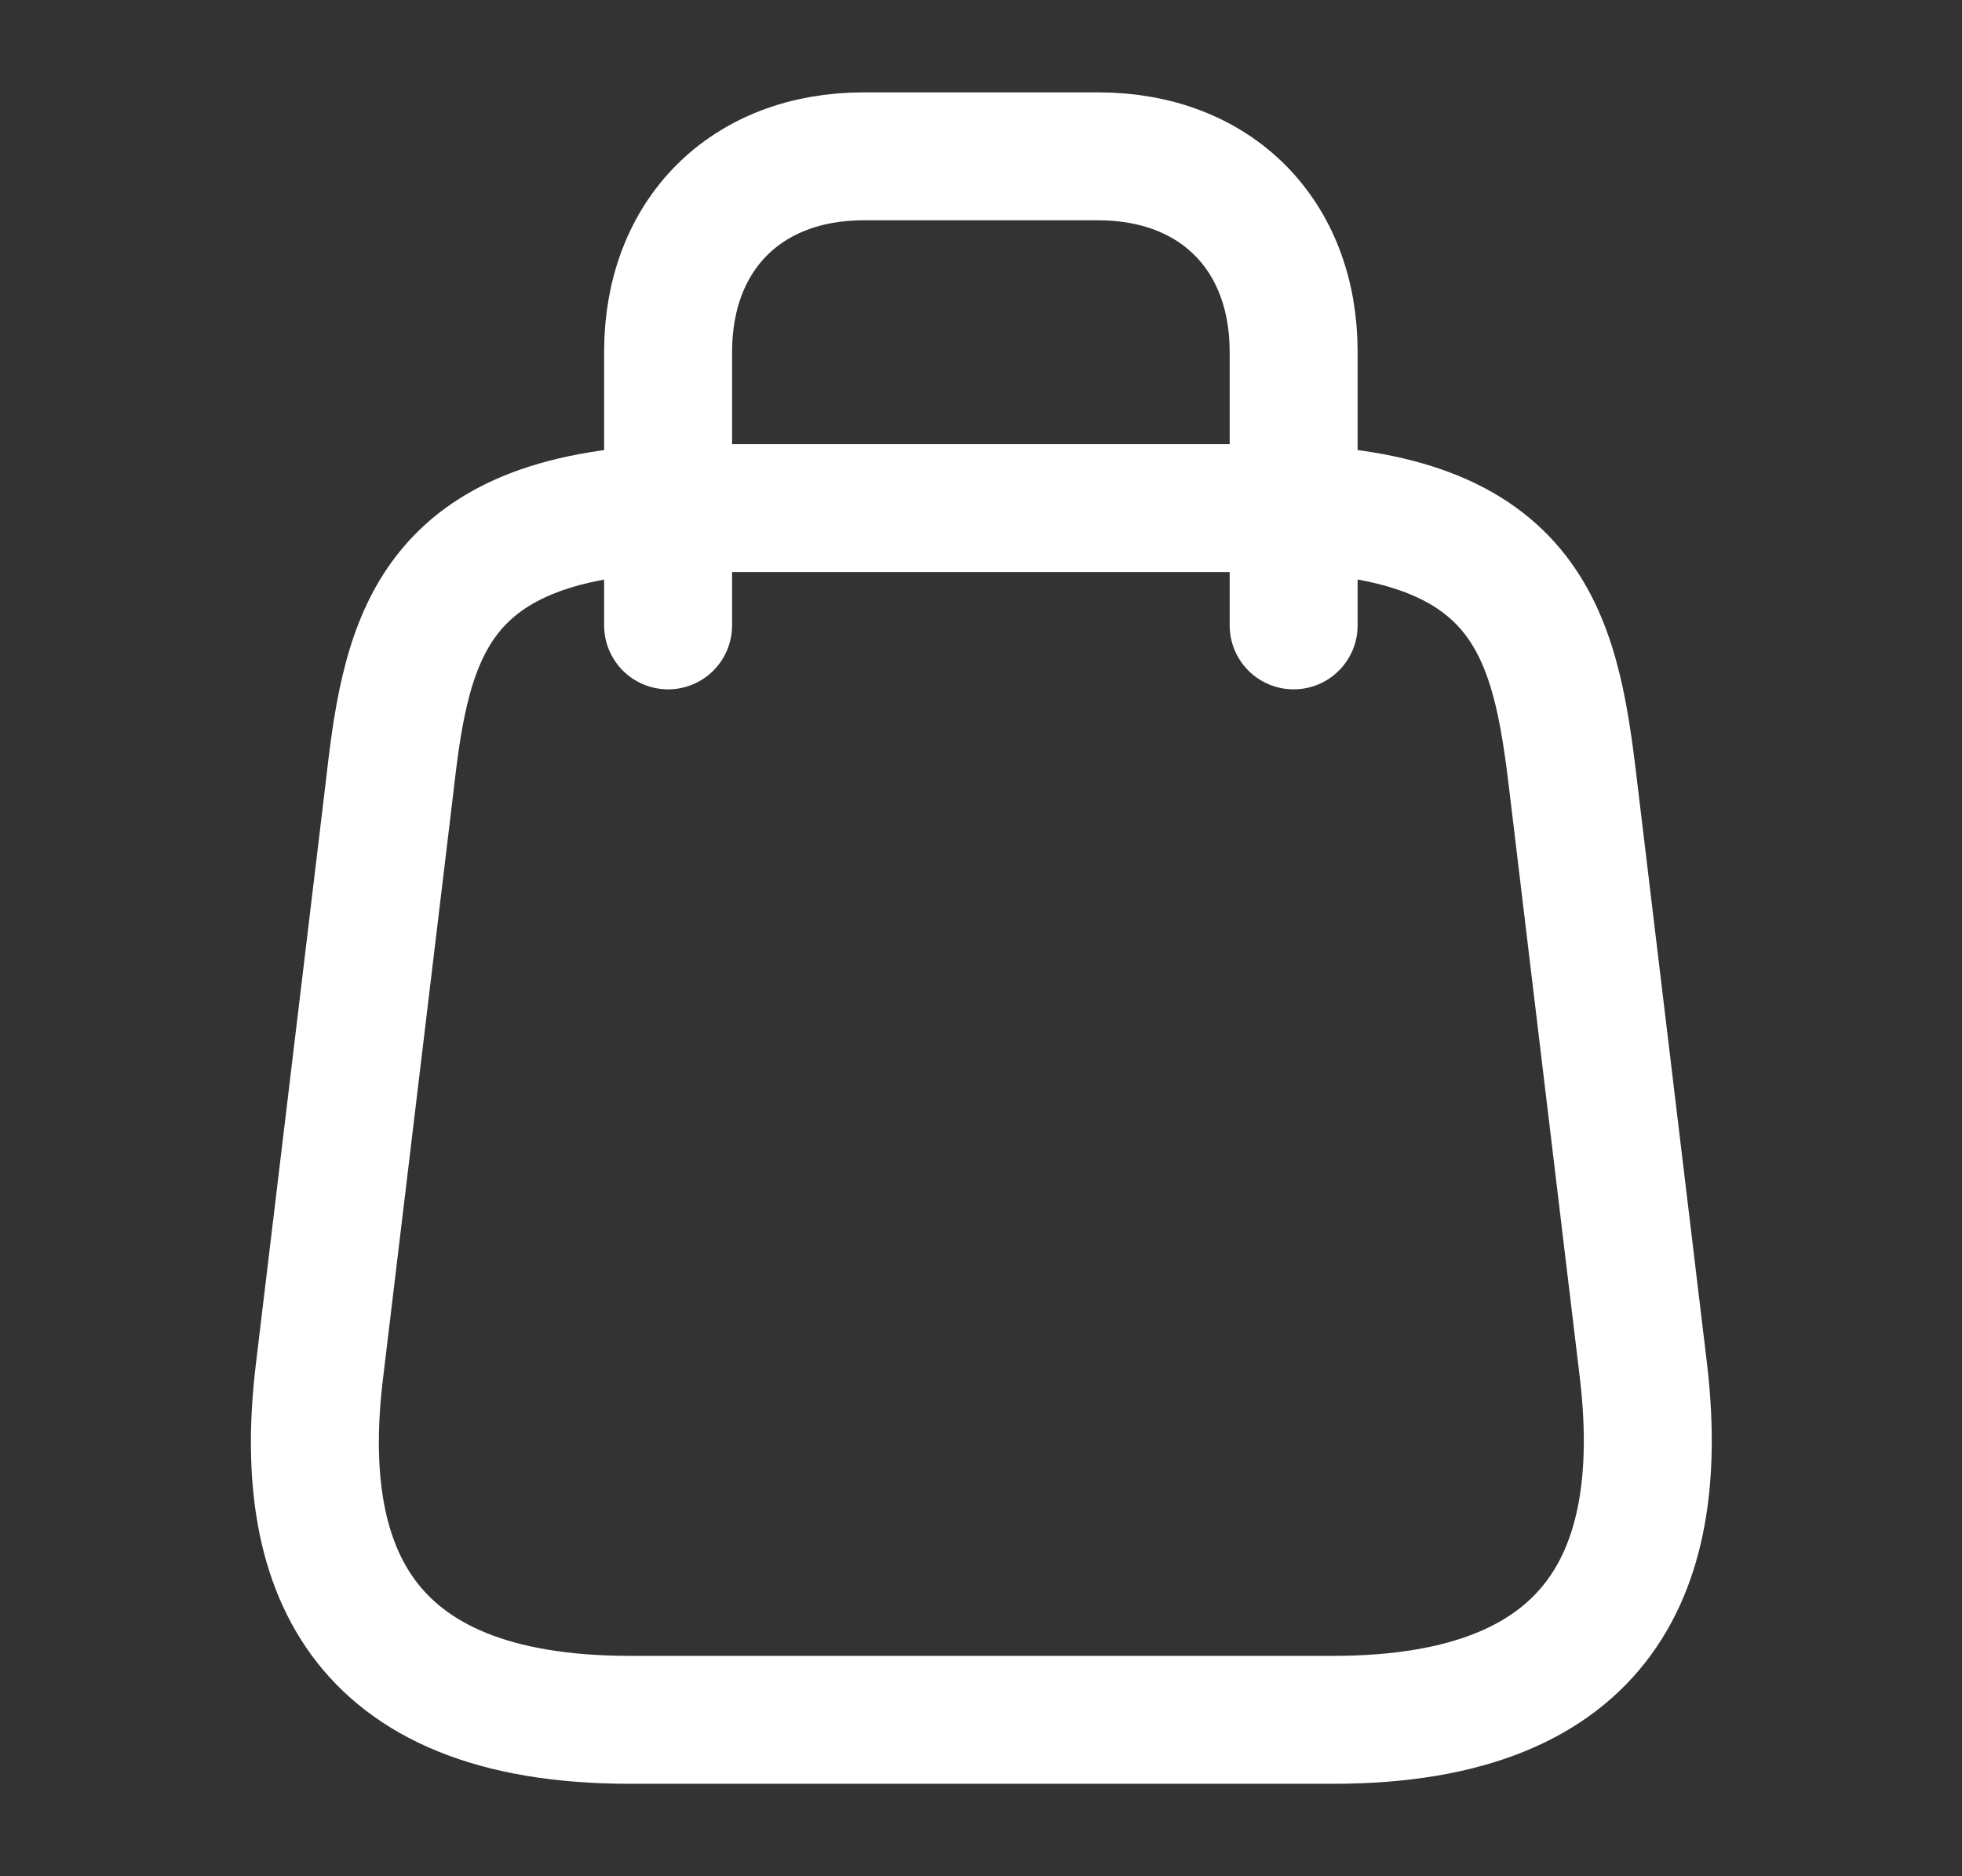
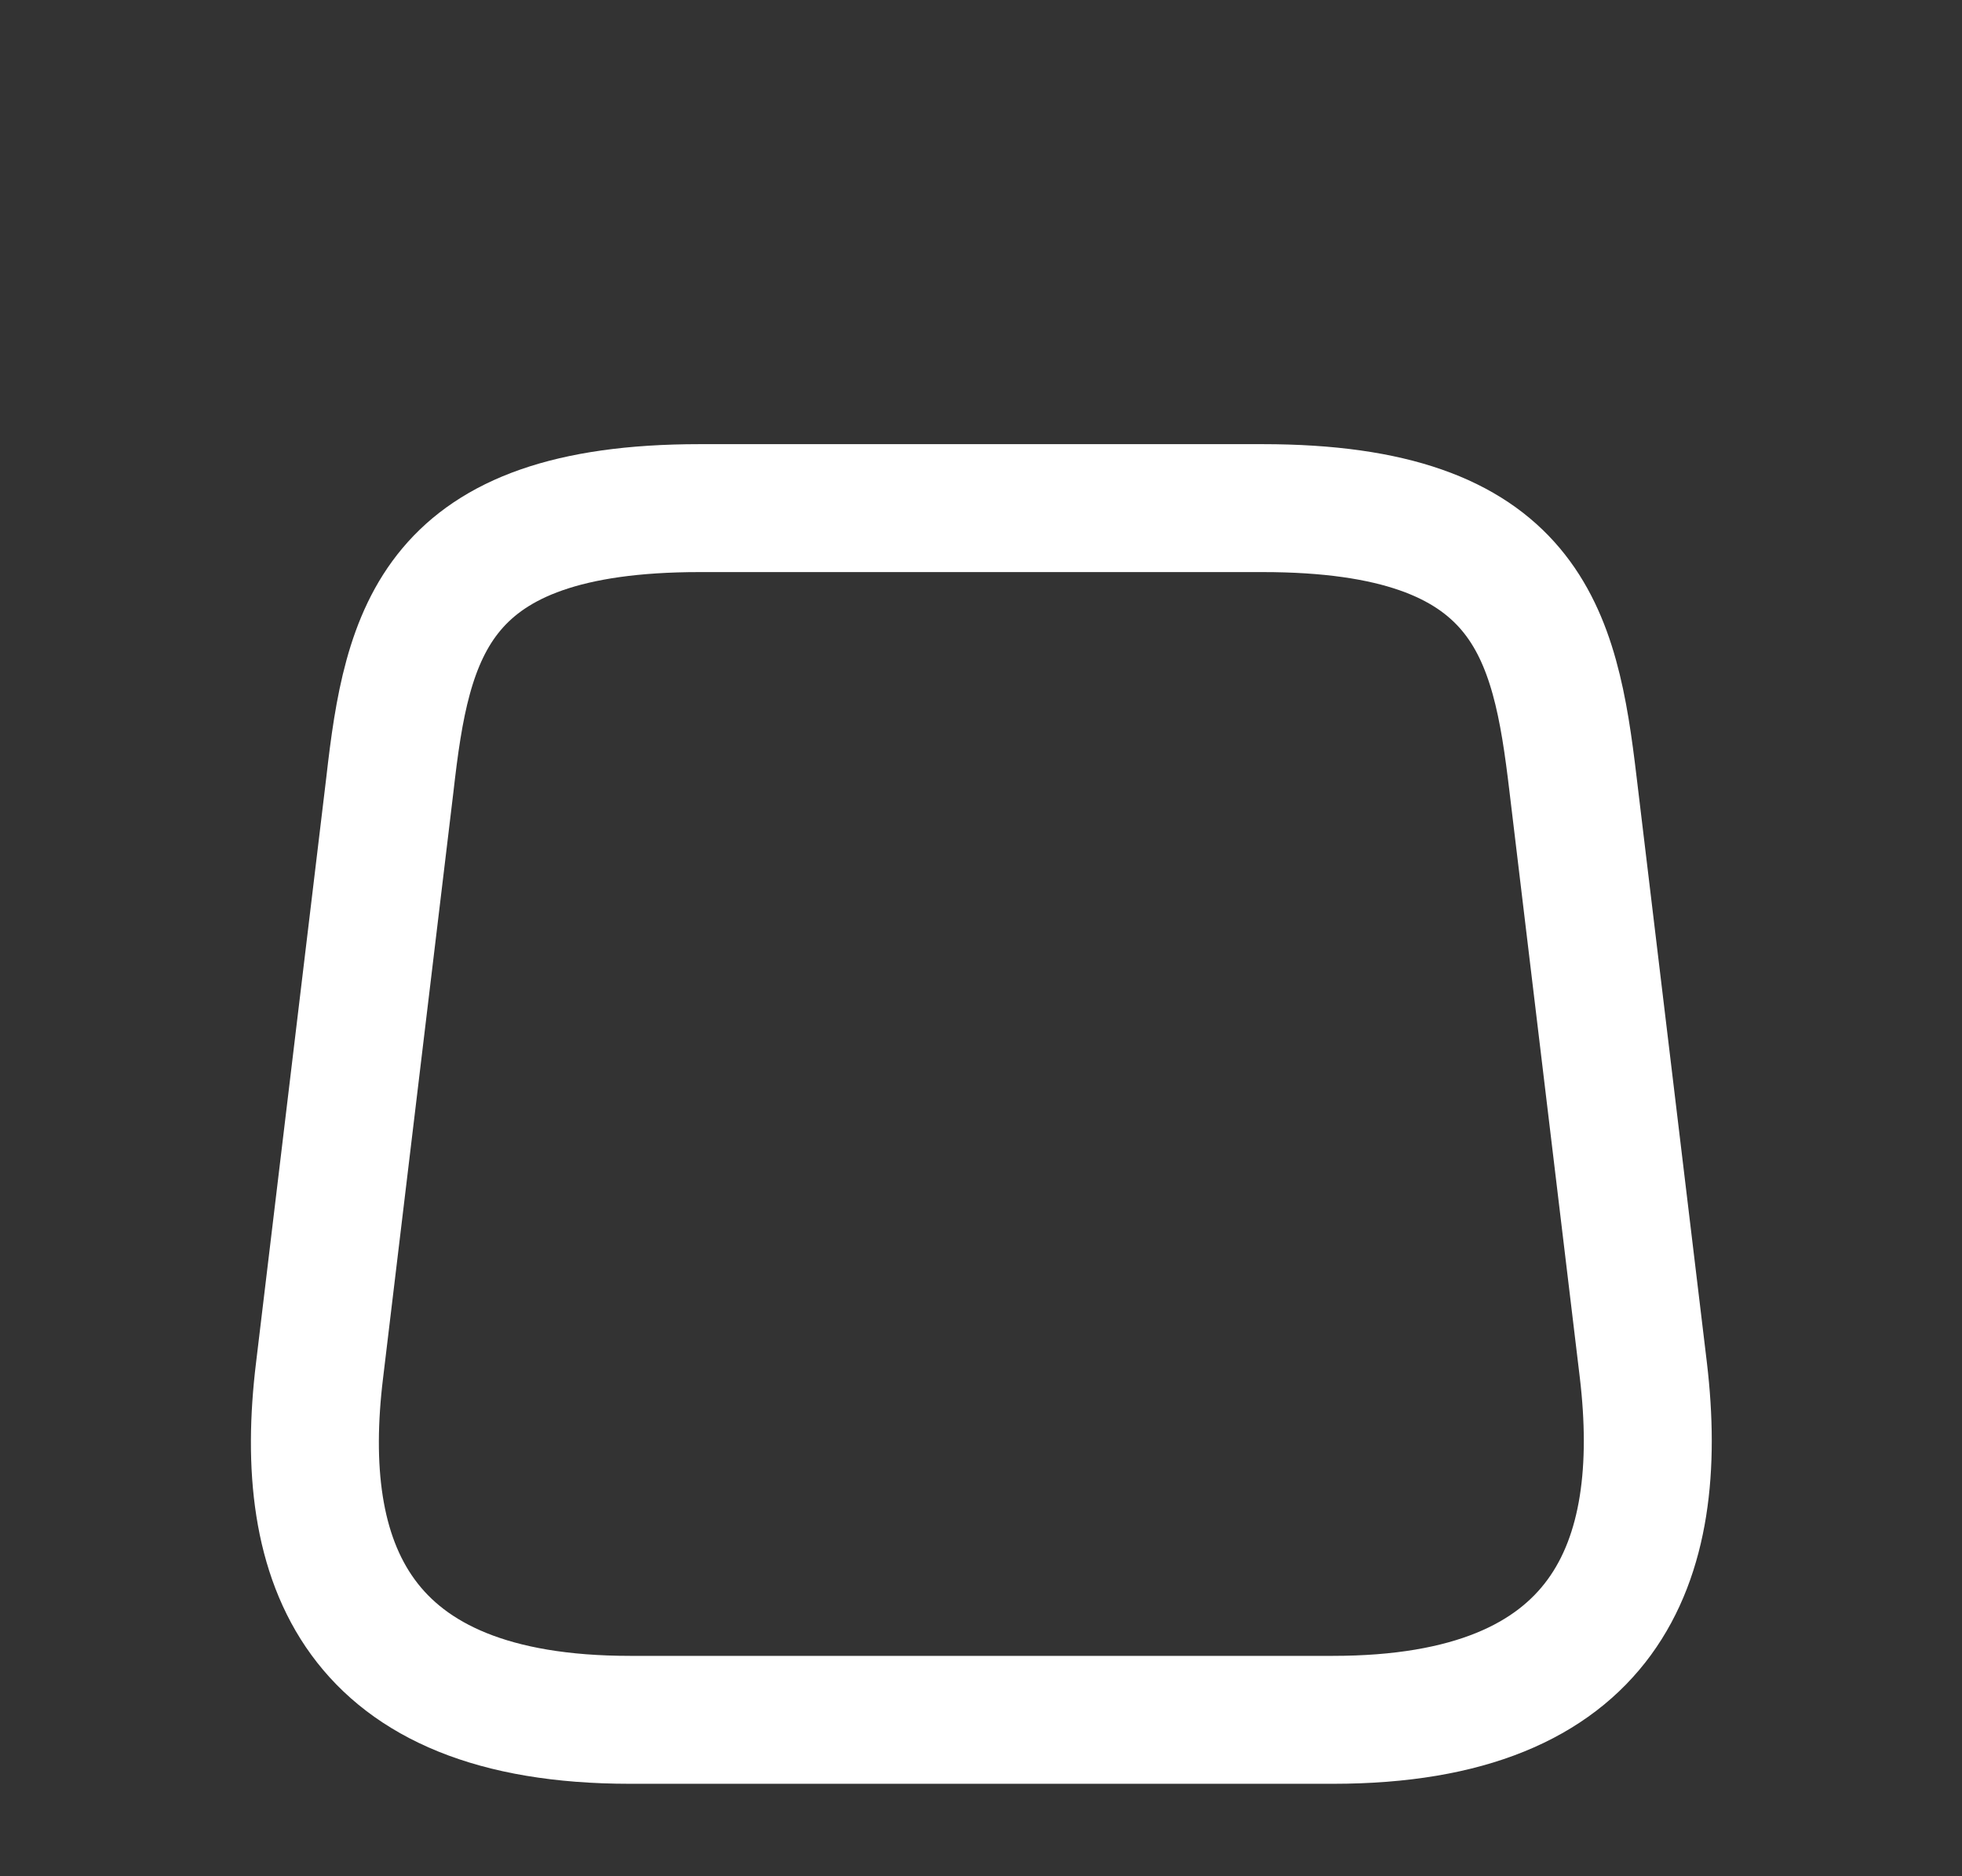
<svg xmlns="http://www.w3.org/2000/svg" width="23" height="22" viewBox="0 0 23 22" fill="none">
  <rect x="0" y="0" width="23" height="22" fill="#333333" stroke="none" />
  <path d="M14.801 5.958C17.918 5.958 18.229 7.416 18.44 9.194L19.265 16.069C19.531 18.324 18.834 20.166 15.626 20.166H7.385C4.168 20.166 3.471 18.324 3.746 16.069L4.571 9.194C4.773 7.416 5.084 5.958 8.201 5.958H14.801Z" stroke="white" stroke-width="1.5" stroke-linecap="round" stroke-linejoin="round" />
-   <path d="M7.832 7.333V4.125C7.832 2.75 8.749 1.833 10.124 1.833H12.874C14.249 1.833 15.165 2.75 15.165 4.125V7.333" stroke="white" stroke-width="1.5" stroke-linecap="round" stroke-linejoin="round" />
</svg>